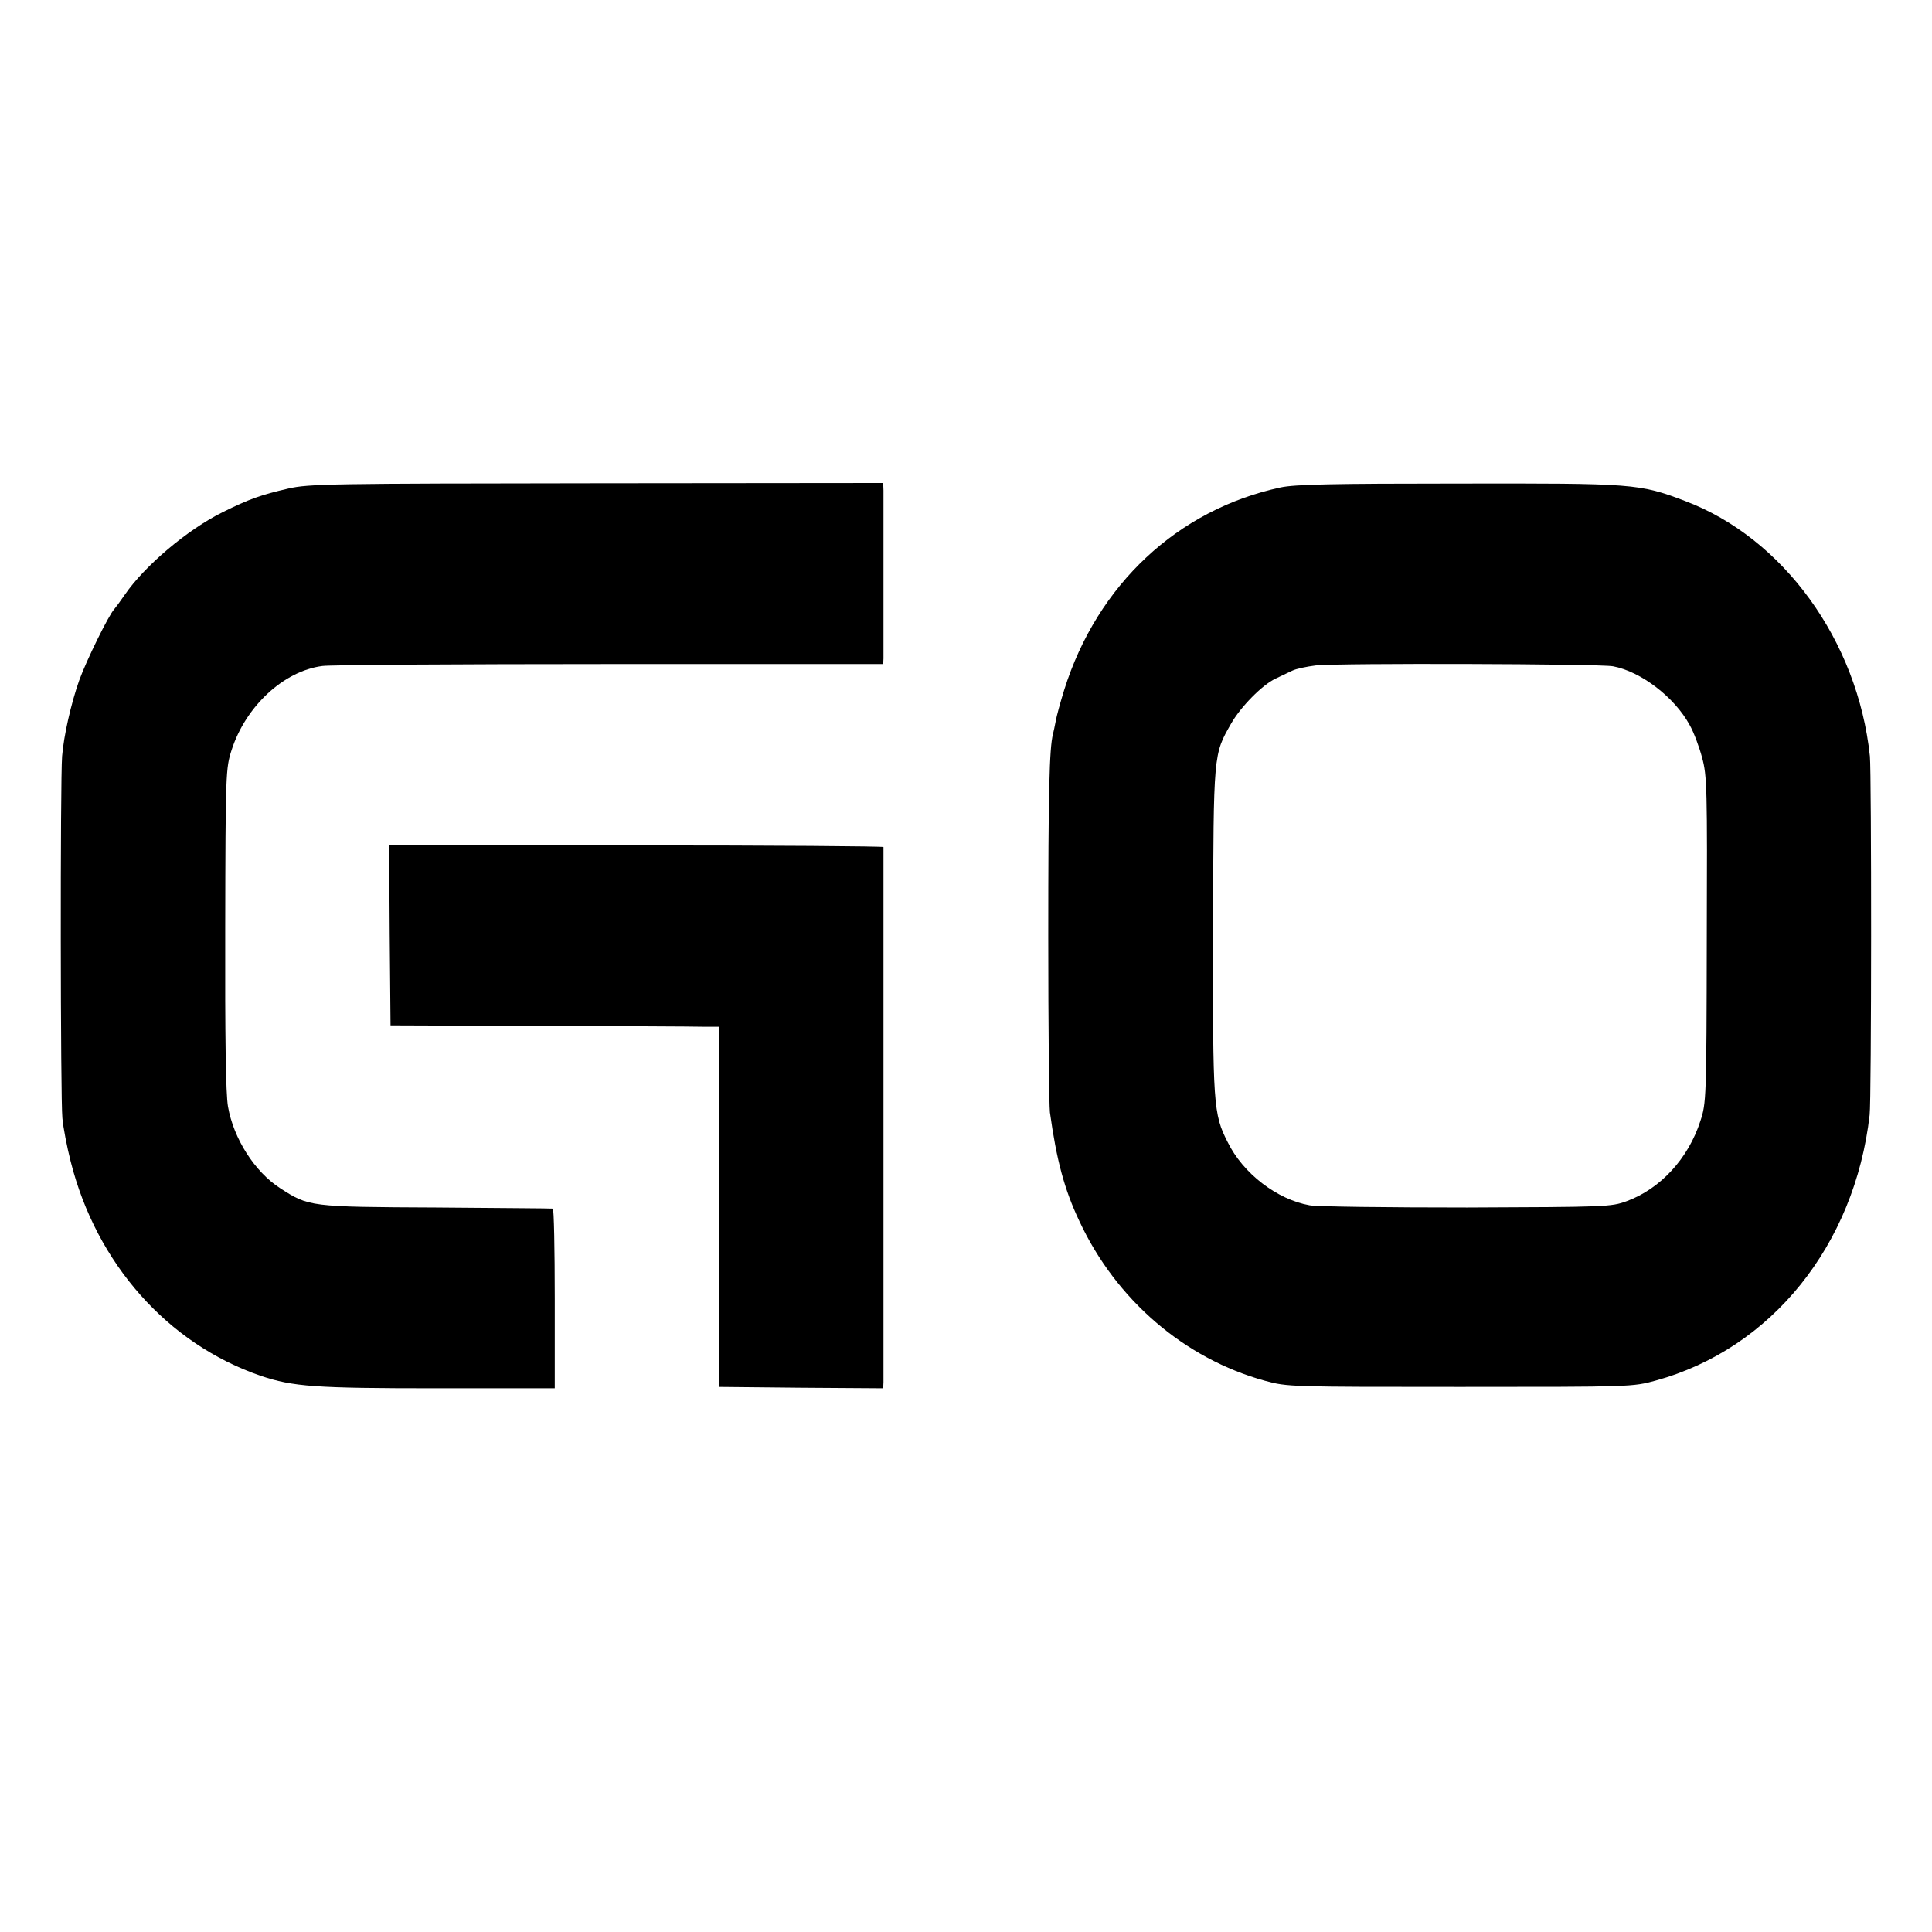
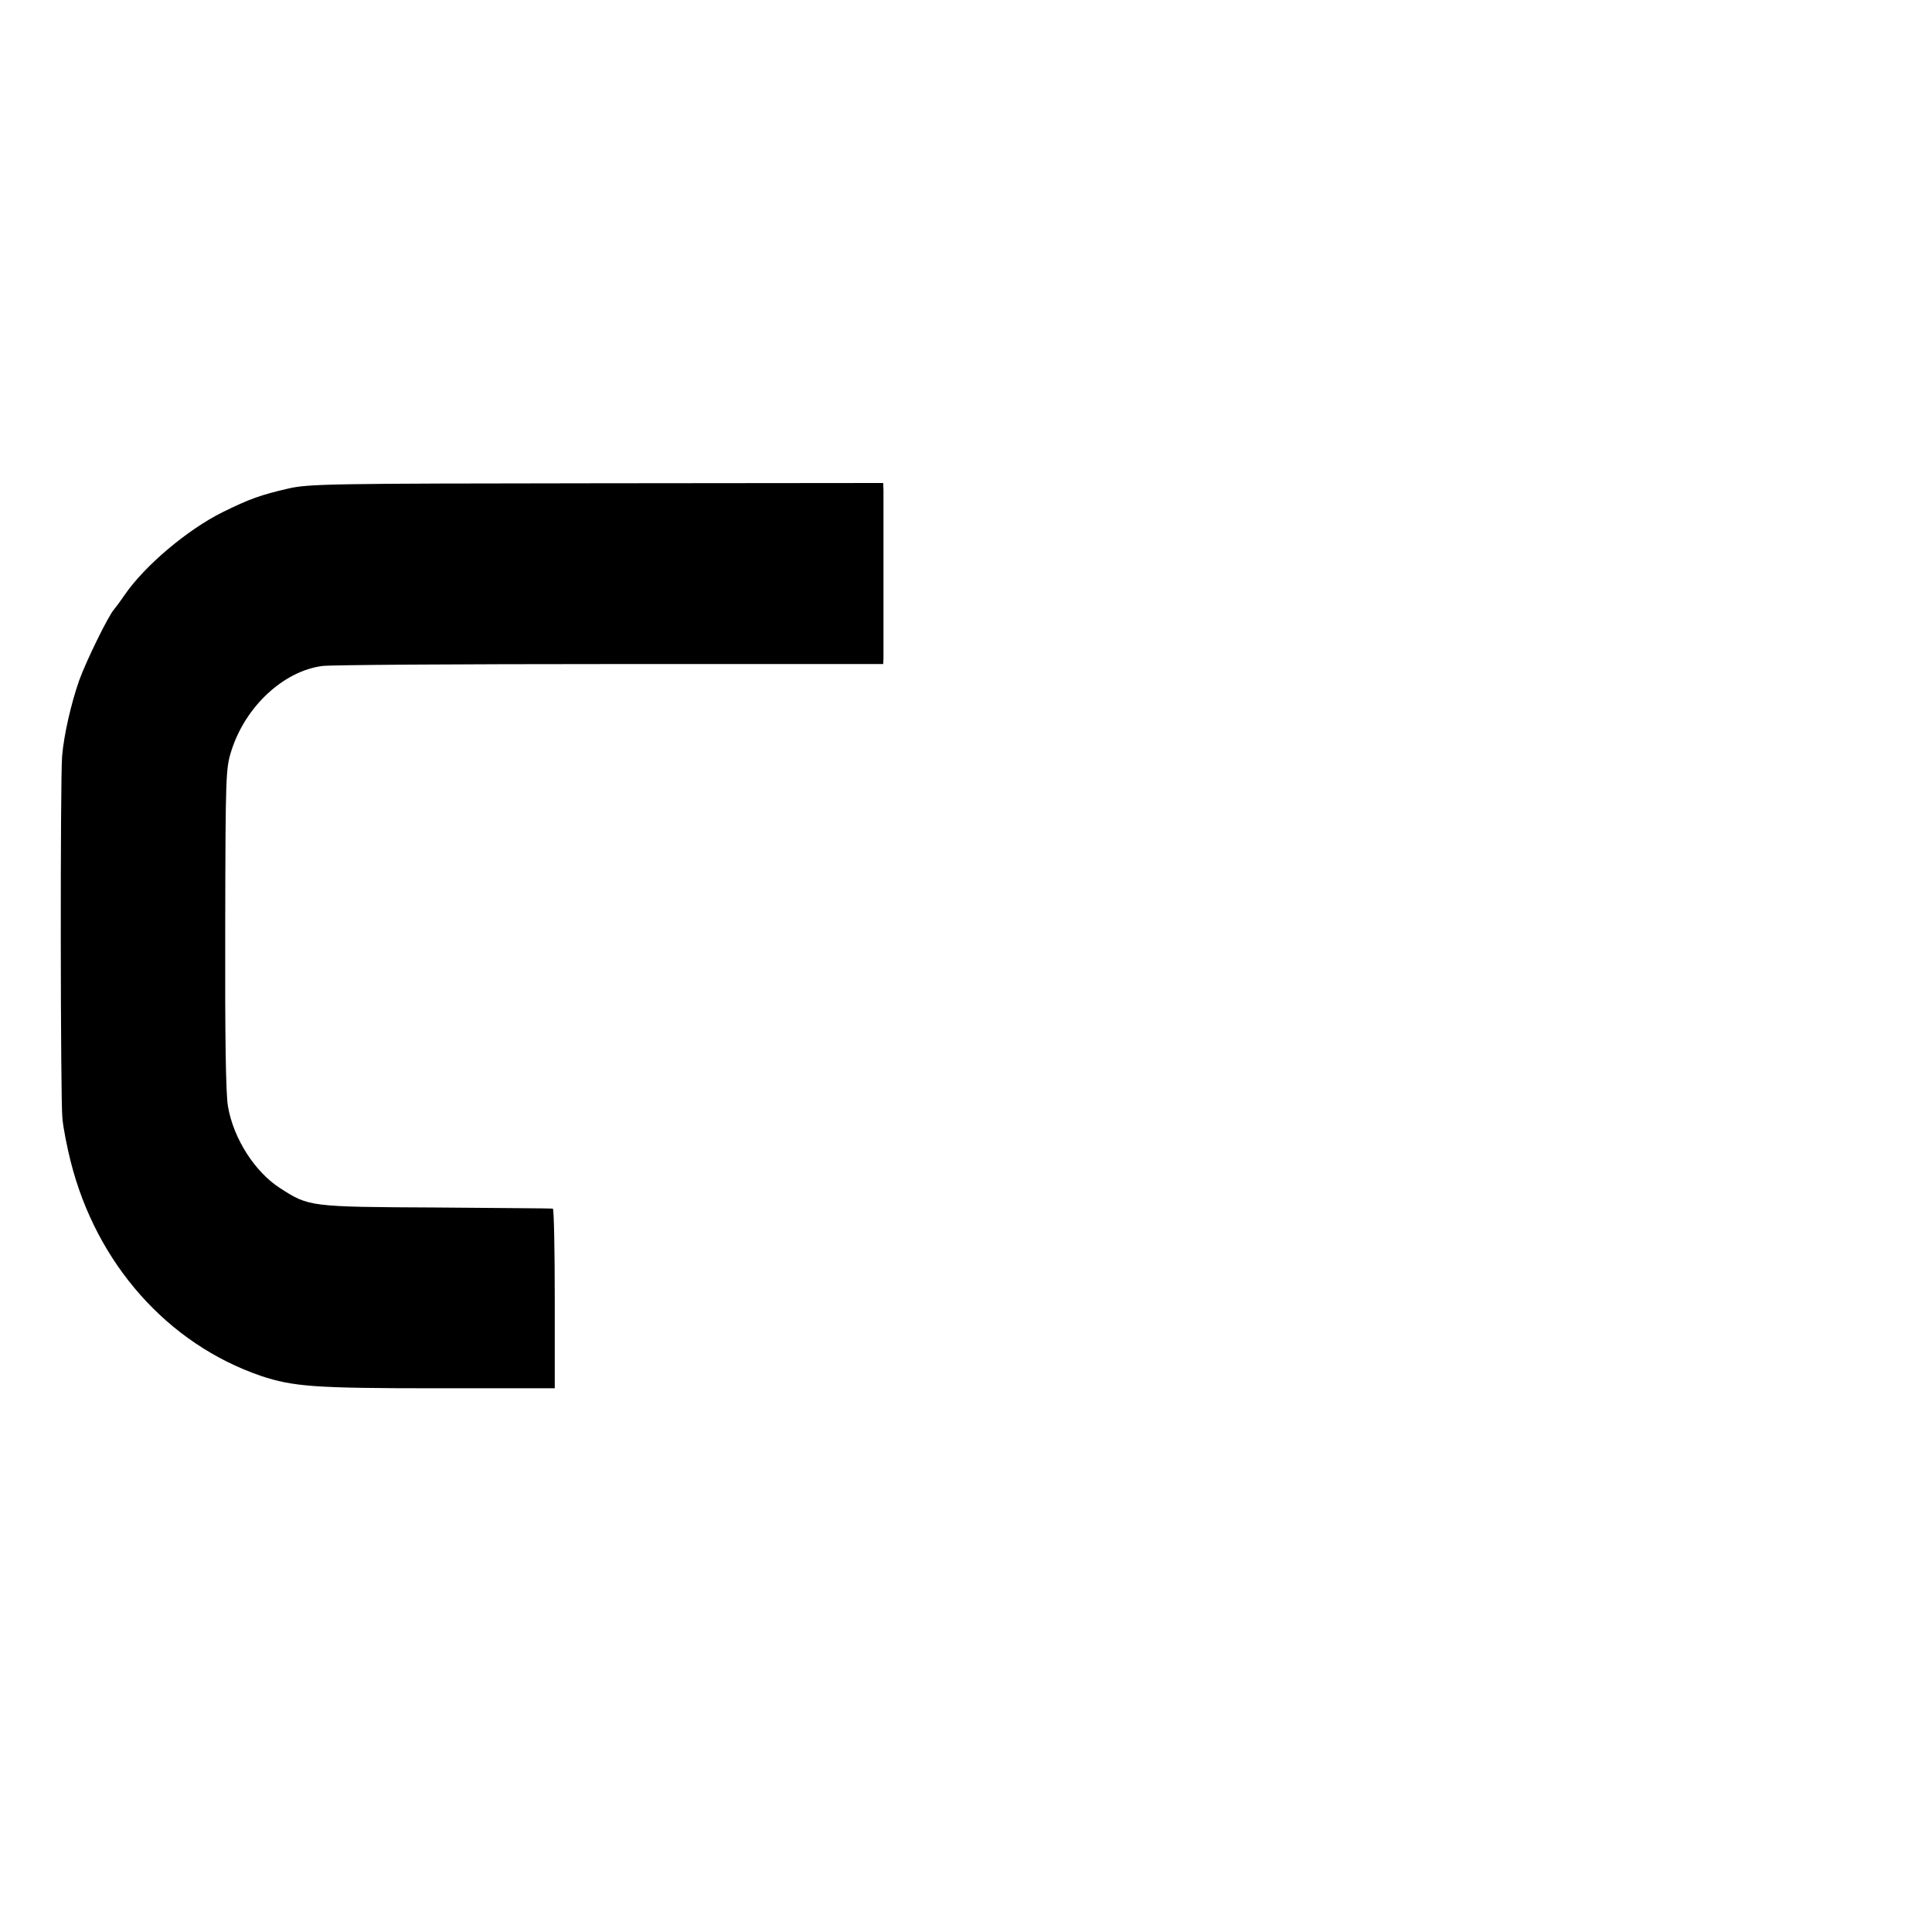
<svg xmlns="http://www.w3.org/2000/svg" version="1.0" width="700pt" height="700pt" viewBox="0 0 700 700" preserveAspectRatio="xMidYMid meet">
  <g transform="translate(0,700) scale(0.1,-0.1)" fill="#000000" stroke="none">
    <path d="M1045 5230 c-100 -23 -142 -38 -239 -86 -127 -63 -282 -194 -354 -299 -15 -22 -32 -45 -38 -52 -20 -21 -101 -186 -127 -258 -30 -85 -56 -201 -62 -275 -7 -92 -6 -1242 1 -1311 3 -35 17 -106 30 -157 93 -370 351 -661 689 -777 117 -39 194 -45 638 -45 l427 0 0 325 c0 179 -3 326 -7 326 -5 1 -195 2 -423 4 -459 2 -461 3 -565 70 -92 59 -169 180 -189 296 -8 46 -11 253 -10 646 1 562 2 580 23 645 51 159 189 287 329 305 26 4 494 7 1040 7 l992 0 1 20 c0 30 0 576 0 609 l-1 27 -1037 -1 c-966 -1 -1044 -2 -1118 -19z" />
-     <path d="M4640 5234 c-373 -80 -664 -352 -784 -733 -14 -45 -28 -96 -31 -114 -3 -17 -8 -39 -10 -47 -13 -51 -17 -210 -17 -735 0 -325 3 -611 6 -635 24 -173 52 -279 107 -395 133 -285 381 -498 673 -578 80 -22 92 -22 706 -22 622 0 625 0 709 23 419 115 721 490 775 962 7 56 7 1239 1 1300 -44 419 -314 791 -670 925 -166 63 -184 64 -820 63 -456 0 -594 -3 -645 -14z m1204 -648 c102 -19 224 -113 278 -213 15 -26 35 -80 45 -118 18 -65 19 -112 17 -660 -1 -575 -2 -592 -23 -656 -44 -137 -145 -246 -267 -291 -57 -21 -76 -21 -579 -23 -286 0 -542 3 -570 8 -118 21 -241 115 -297 229 -52 102 -54 134 -53 768 2 645 1 635 66 749 35 61 112 139 160 162 19 9 46 22 61 29 14 7 53 15 85 19 81 9 1029 6 1077 -3z" />
-     <path d="M1412 3611 l3 -326 535 -2 c294 -1 562 -2 595 -3 l60 0 0 -652 0 -653 298 -3 297 -2 1 22 c0 30 0 1931 0 1939 -1 3 -404 6 -896 6 l-895 0 2 -326z" />
  </g>
</svg>